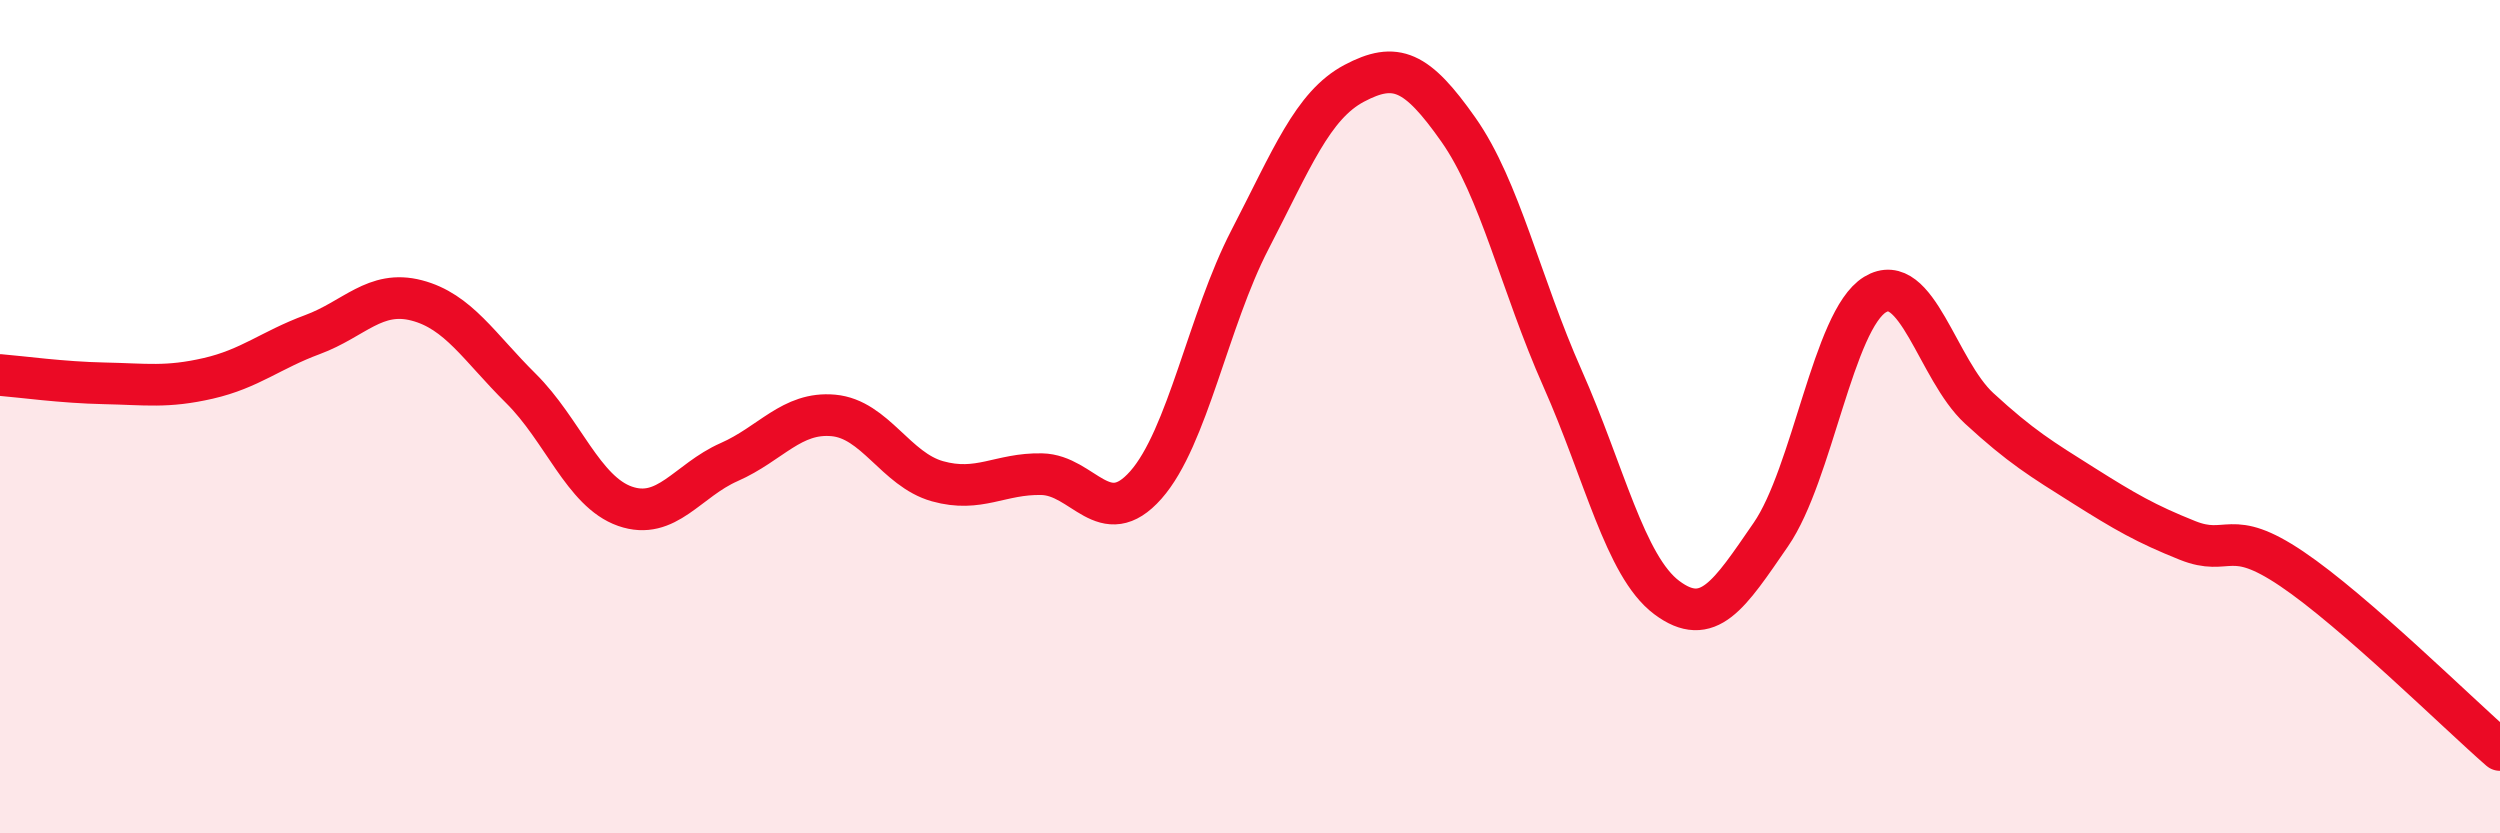
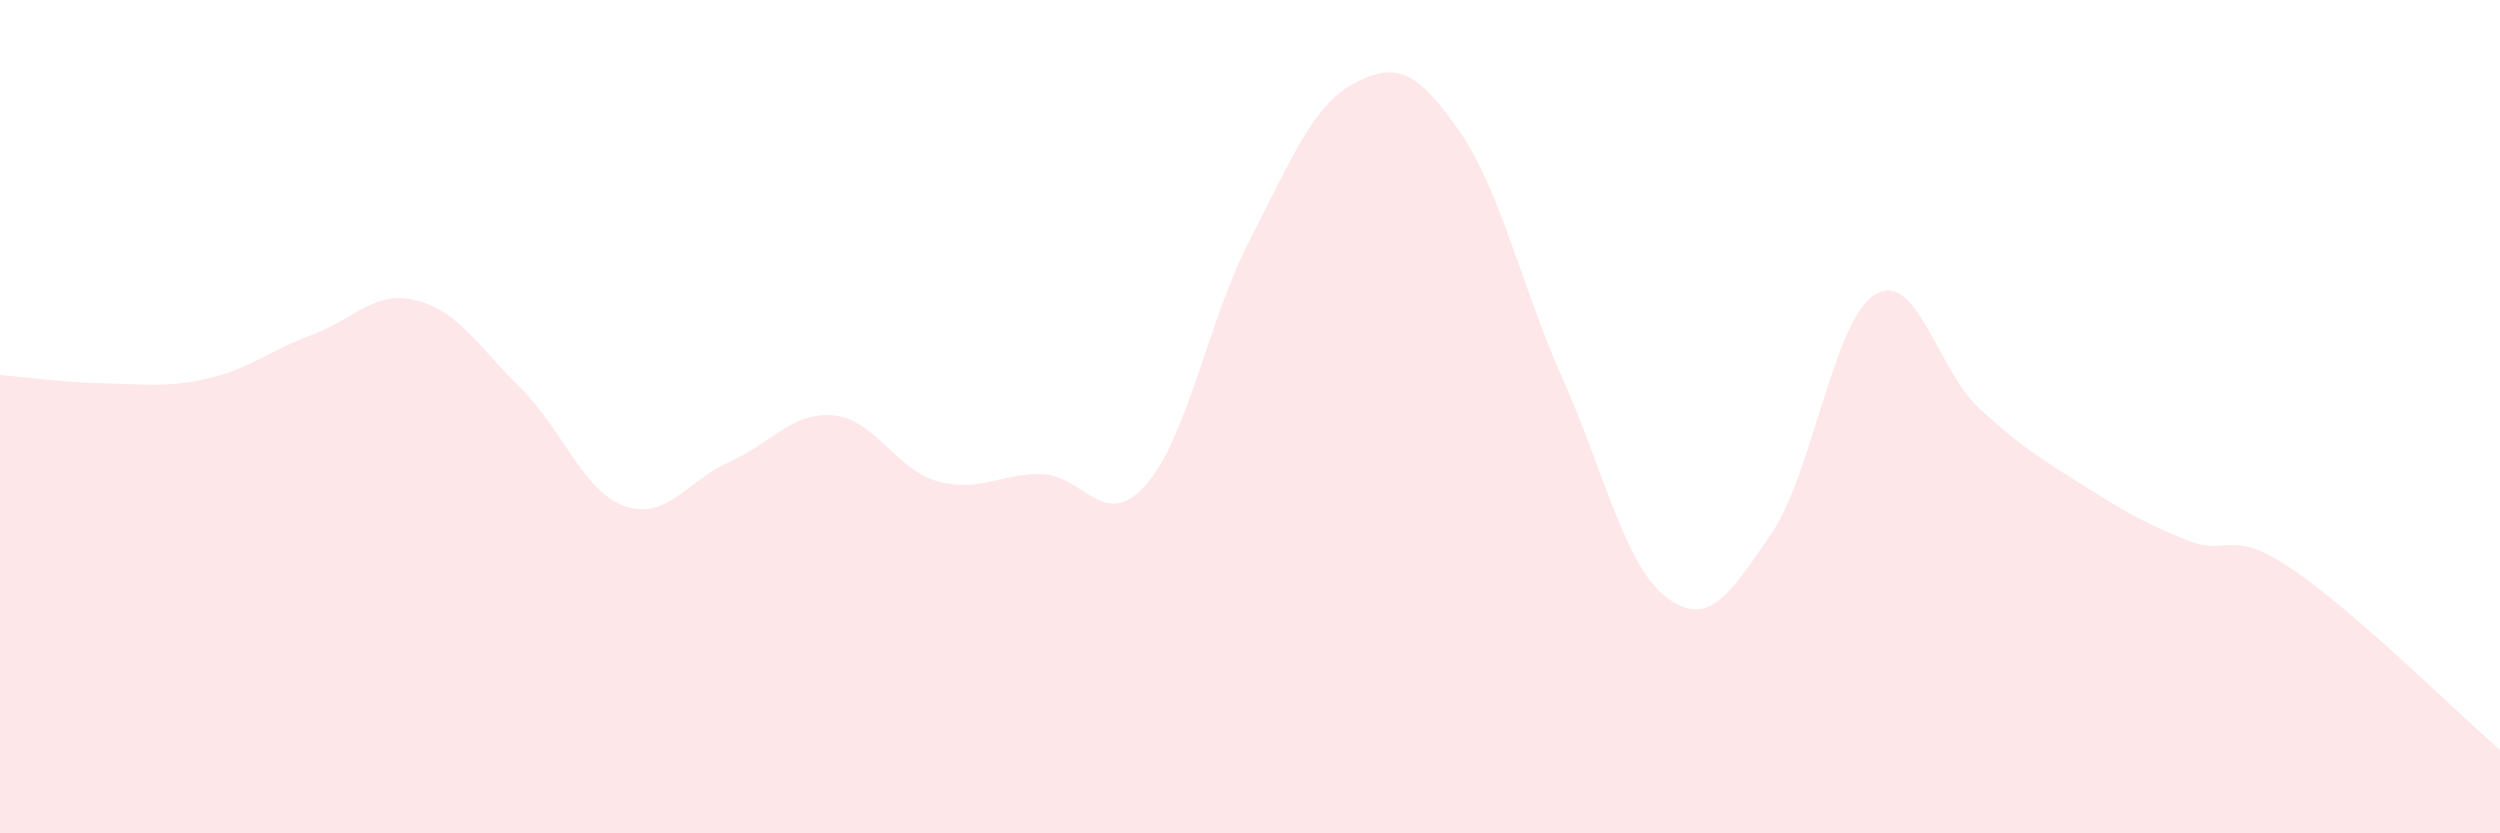
<svg xmlns="http://www.w3.org/2000/svg" width="60" height="20" viewBox="0 0 60 20">
  <path d="M 0,9 C 0.5,9.04 1.5,9.18 2.5,9.2 C 3.5,9.22 4,9.31 5,9.08 C 6,8.85 6.5,8.4 7.5,8.03 C 8.5,7.66 9,6.95 10,7.21 C 11,7.47 11.5,8.33 12.5,9.32 C 13.5,10.31 14,11.8 15,12.15 C 16,12.5 16.5,11.53 17.5,11.09 C 18.5,10.65 19,9.88 20,9.97 C 21,10.06 21.5,11.27 22.5,11.55 C 23.5,11.83 24,11.36 25,11.38 C 26,11.4 26.5,12.77 27.5,11.64 C 28.5,10.51 29,7.68 30,5.75 C 31,3.82 31.5,2.53 32.5,2 C 33.5,1.47 34,1.69 35,3.11 C 36,4.53 36.5,6.83 37.5,9.08 C 38.5,11.33 39,13.59 40,14.34 C 41,15.09 41.5,14.28 42.5,12.83 C 43.5,11.38 44,7.68 45,7.07 C 46,6.46 46.5,8.88 47.5,9.8 C 48.5,10.72 49,11.02 50,11.65 C 51,12.28 51.5,12.57 52.5,12.97 C 53.5,13.37 53.5,12.64 55,13.65 C 56.5,14.66 59,17.13 60,18L60 20L0 20Z" fill="#EB0A25" opacity="0.1" stroke-linecap="round" stroke-linejoin="round" />
-   <path d="M 0,9 C 0.5,9.04 1.5,9.18 2.5,9.2 C 3.5,9.22 4,9.31 5,9.08 C 6,8.85 6.5,8.4 7.5,8.03 C 8.5,7.66 9,6.95 10,7.21 C 11,7.47 11.5,8.33 12.5,9.32 C 13.5,10.31 14,11.8 15,12.15 C 16,12.5 16.5,11.53 17.5,11.09 C 18.5,10.65 19,9.88 20,9.97 C 21,10.06 21.5,11.27 22.5,11.55 C 23.5,11.83 24,11.36 25,11.38 C 26,11.4 26.5,12.77 27.5,11.64 C 28.5,10.51 29,7.68 30,5.75 C 31,3.82 31.5,2.53 32.5,2 C 33.5,1.47 34,1.69 35,3.11 C 36,4.53 36.5,6.83 37.5,9.08 C 38.5,11.33 39,13.59 40,14.34 C 41,15.09 41.5,14.28 42.5,12.83 C 43.5,11.38 44,7.68 45,7.07 C 46,6.46 46.5,8.88 47.5,9.8 C 48.5,10.72 49,11.02 50,11.65 C 51,12.28 51.5,12.57 52.5,12.97 C 53.5,13.37 53.5,12.64 55,13.65 C 56.5,14.66 59,17.13 60,18" stroke="#EB0A25" stroke-width="1" fill="none" stroke-linecap="round" stroke-linejoin="round" />
</svg>